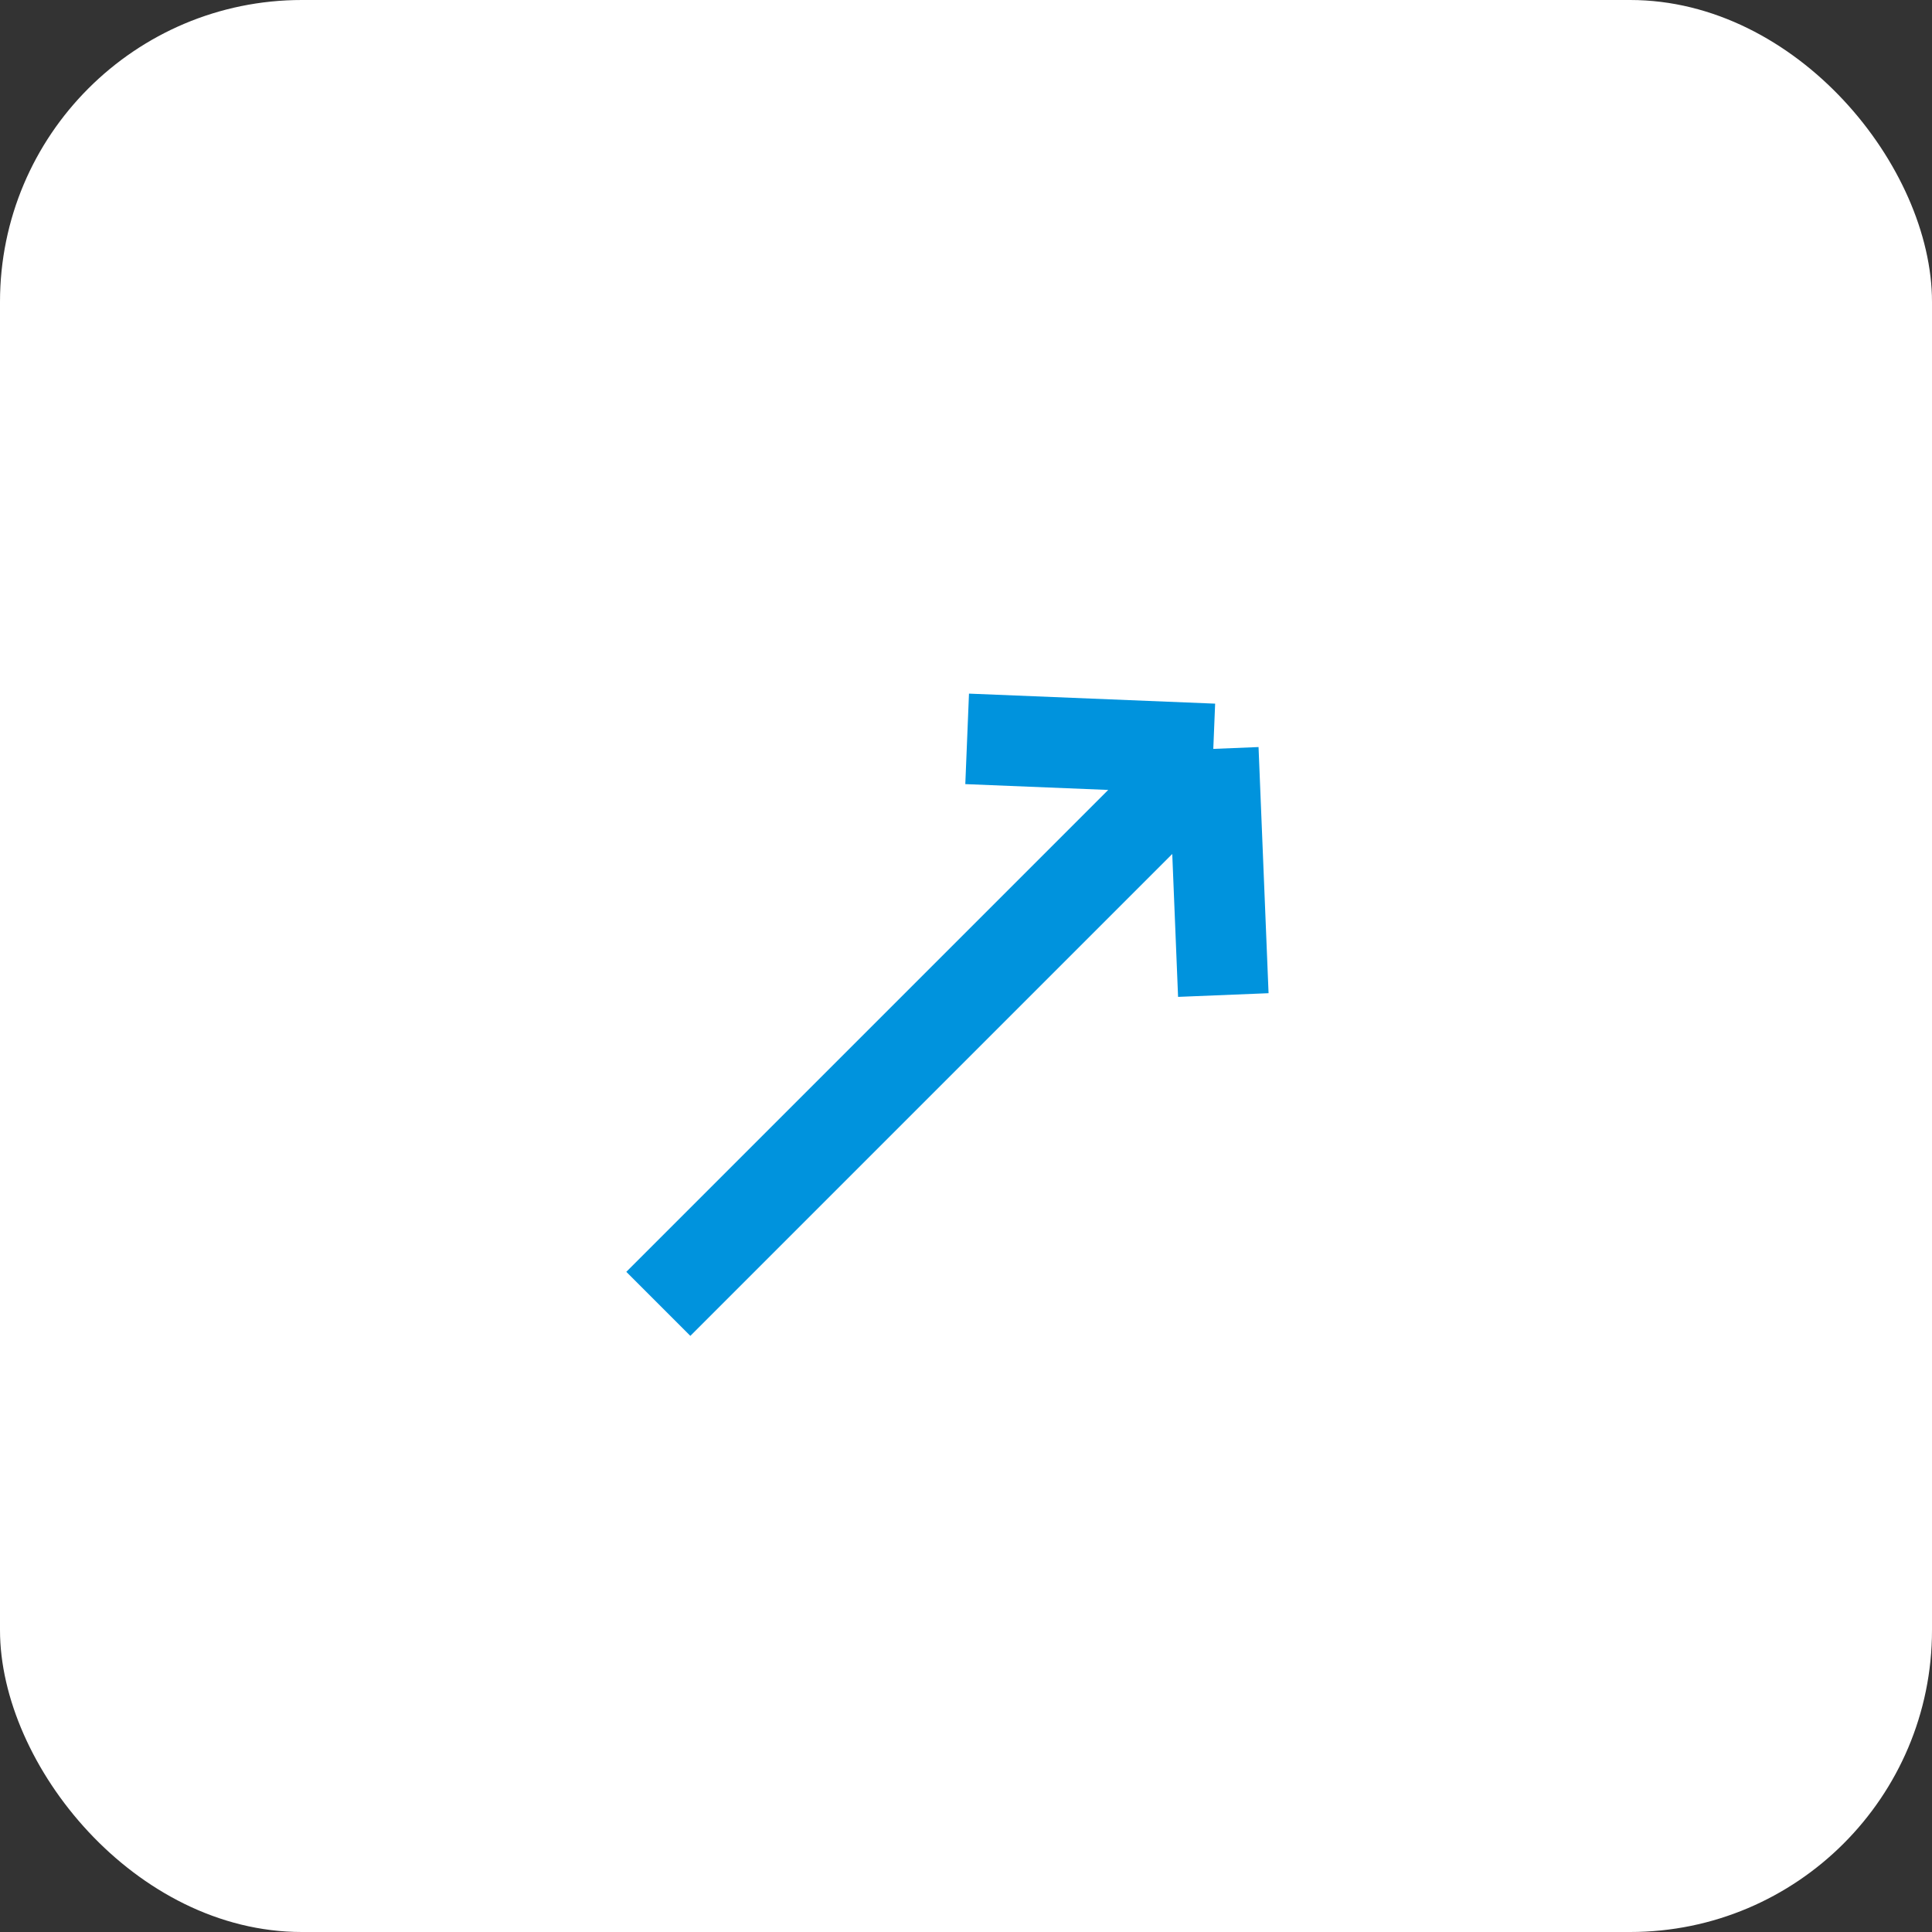
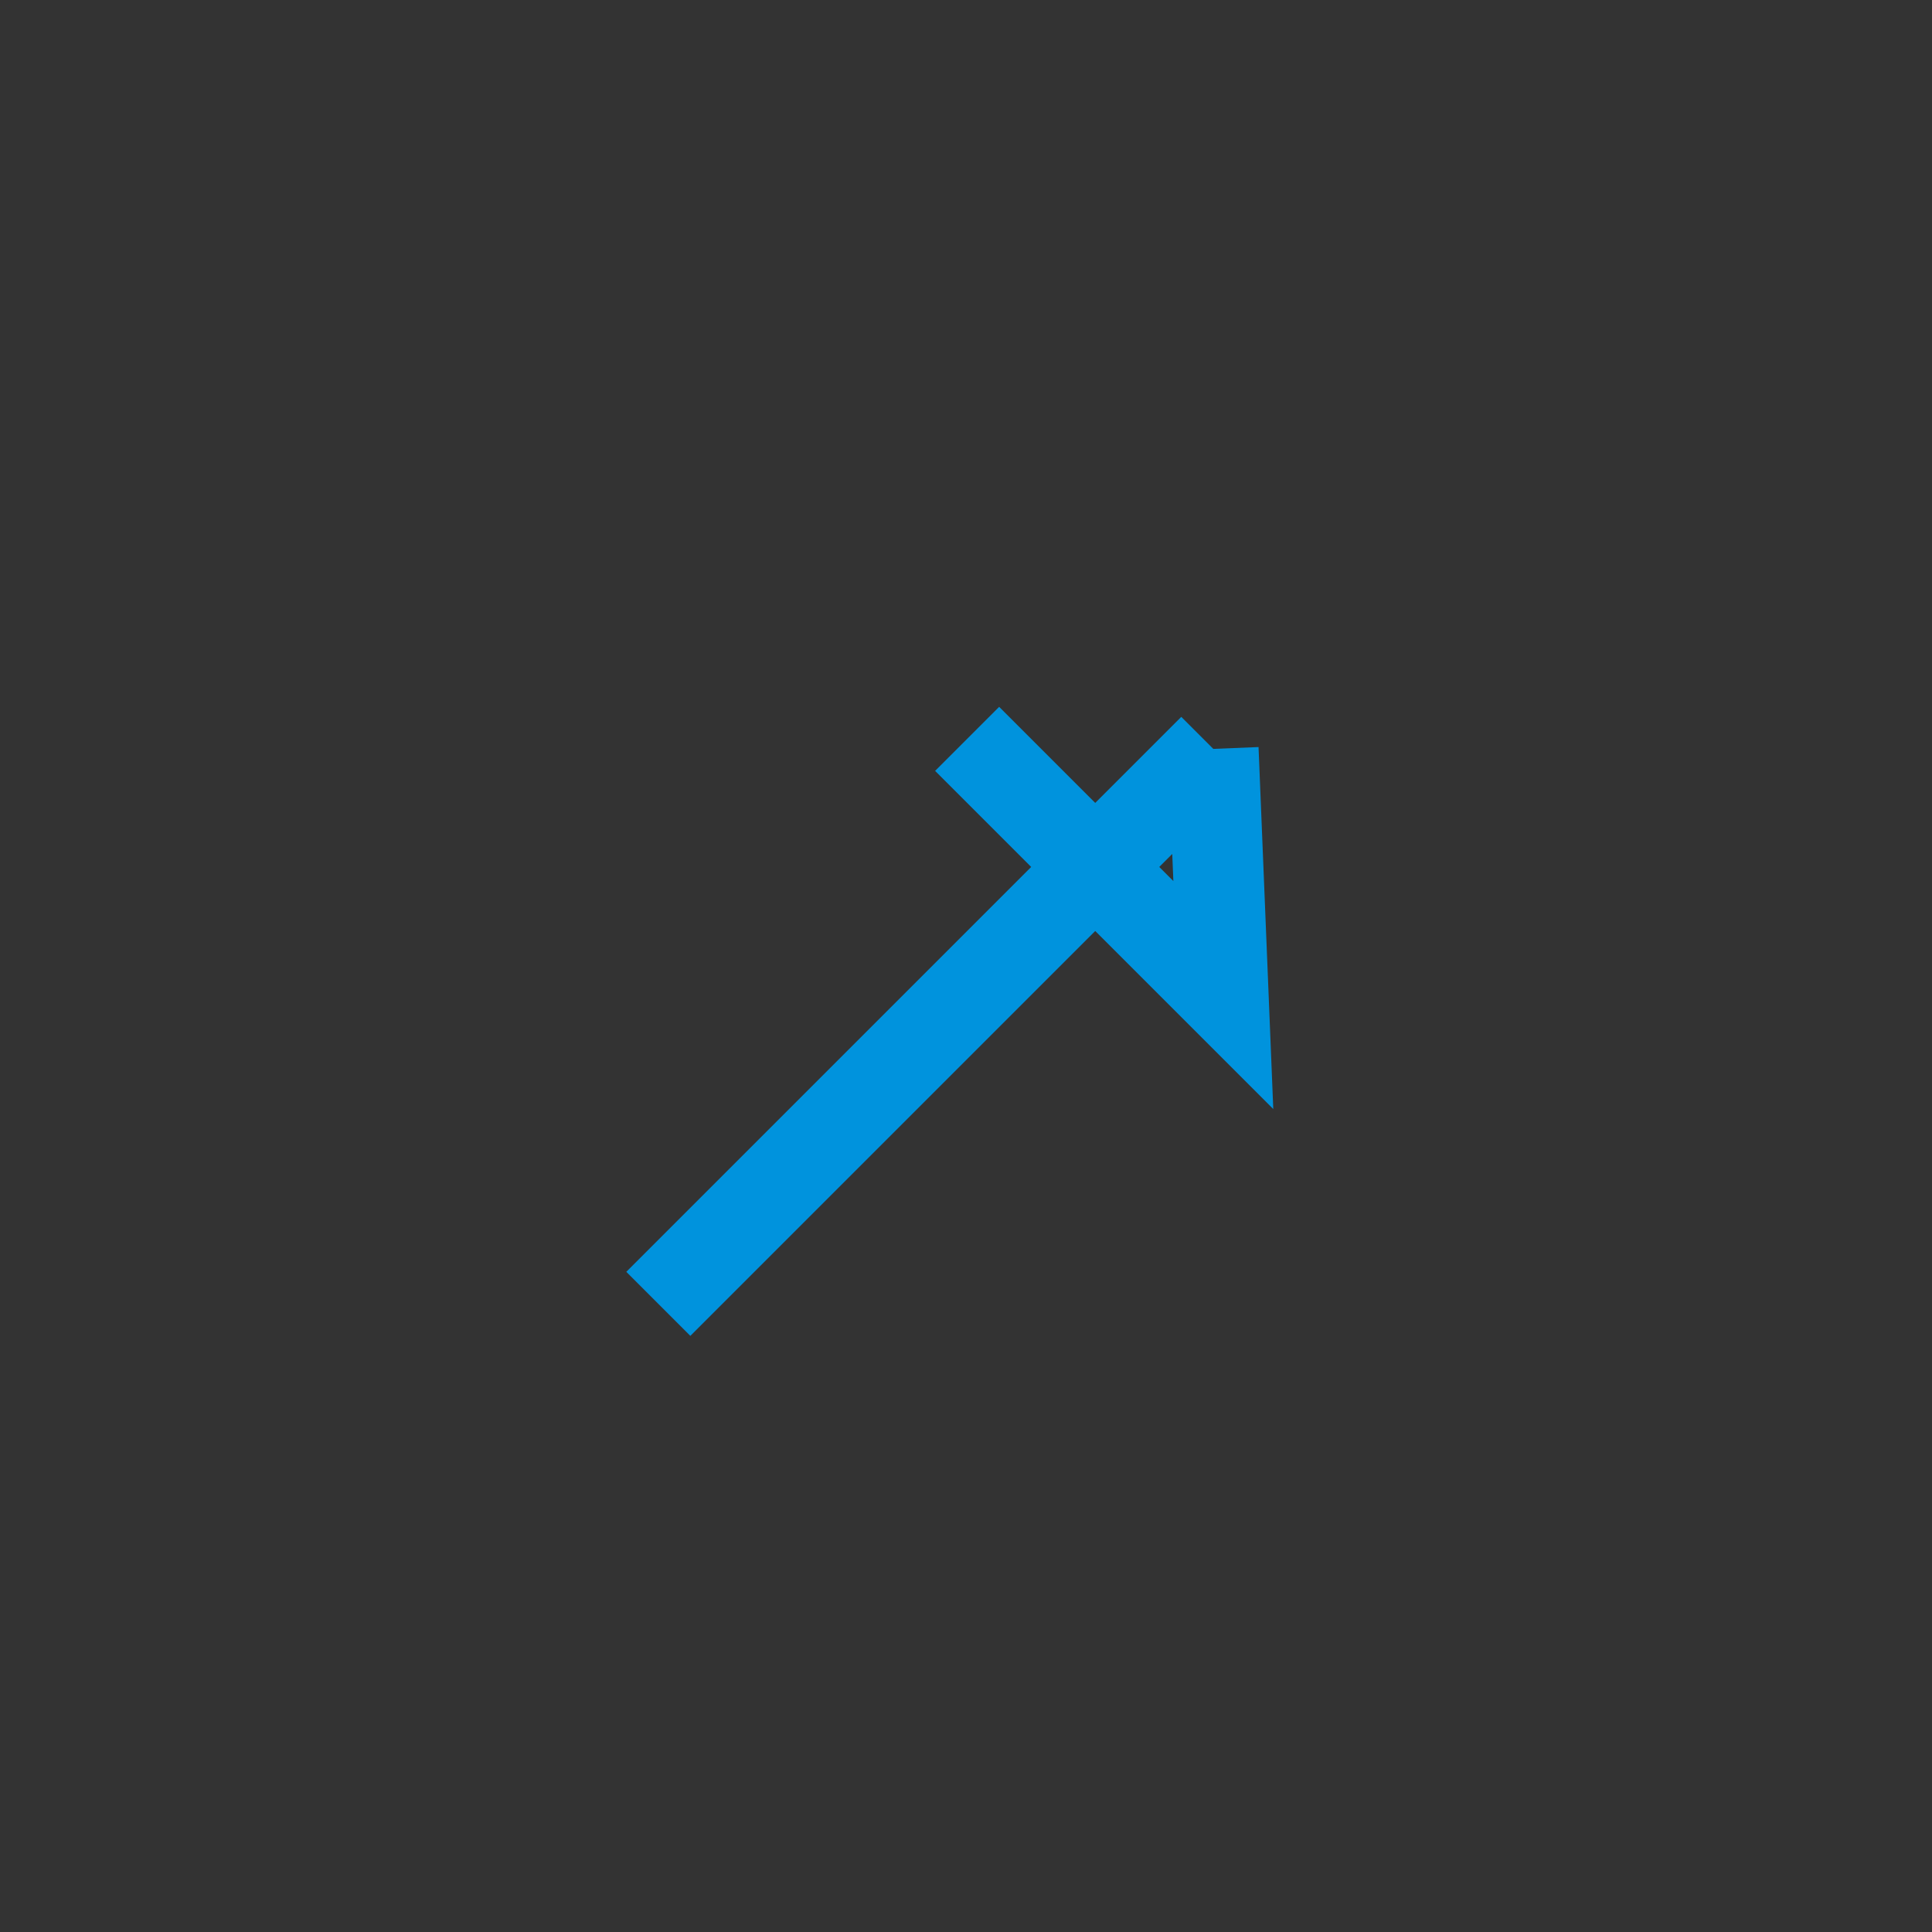
<svg xmlns="http://www.w3.org/2000/svg" width="32" height="32" viewBox="0 0 32 32" fill="none">
  <rect x="0" y="0" width="32" height="32" fill="#333333" stroke="none" />
-   <rect width="32" height="32" rx="5" fill="white" />
-   <path d="M10.904 21.596L20.096 12.404M20.096 12.404L20.262 16.481M20.096 12.404L16.019 12.238" stroke="#0093DD" stroke-width="1.5" />
+   <path d="M10.904 21.596L20.096 12.404M20.096 12.404L20.262 16.481L16.019 12.238" stroke="#0093DD" stroke-width="1.5" />
</svg>